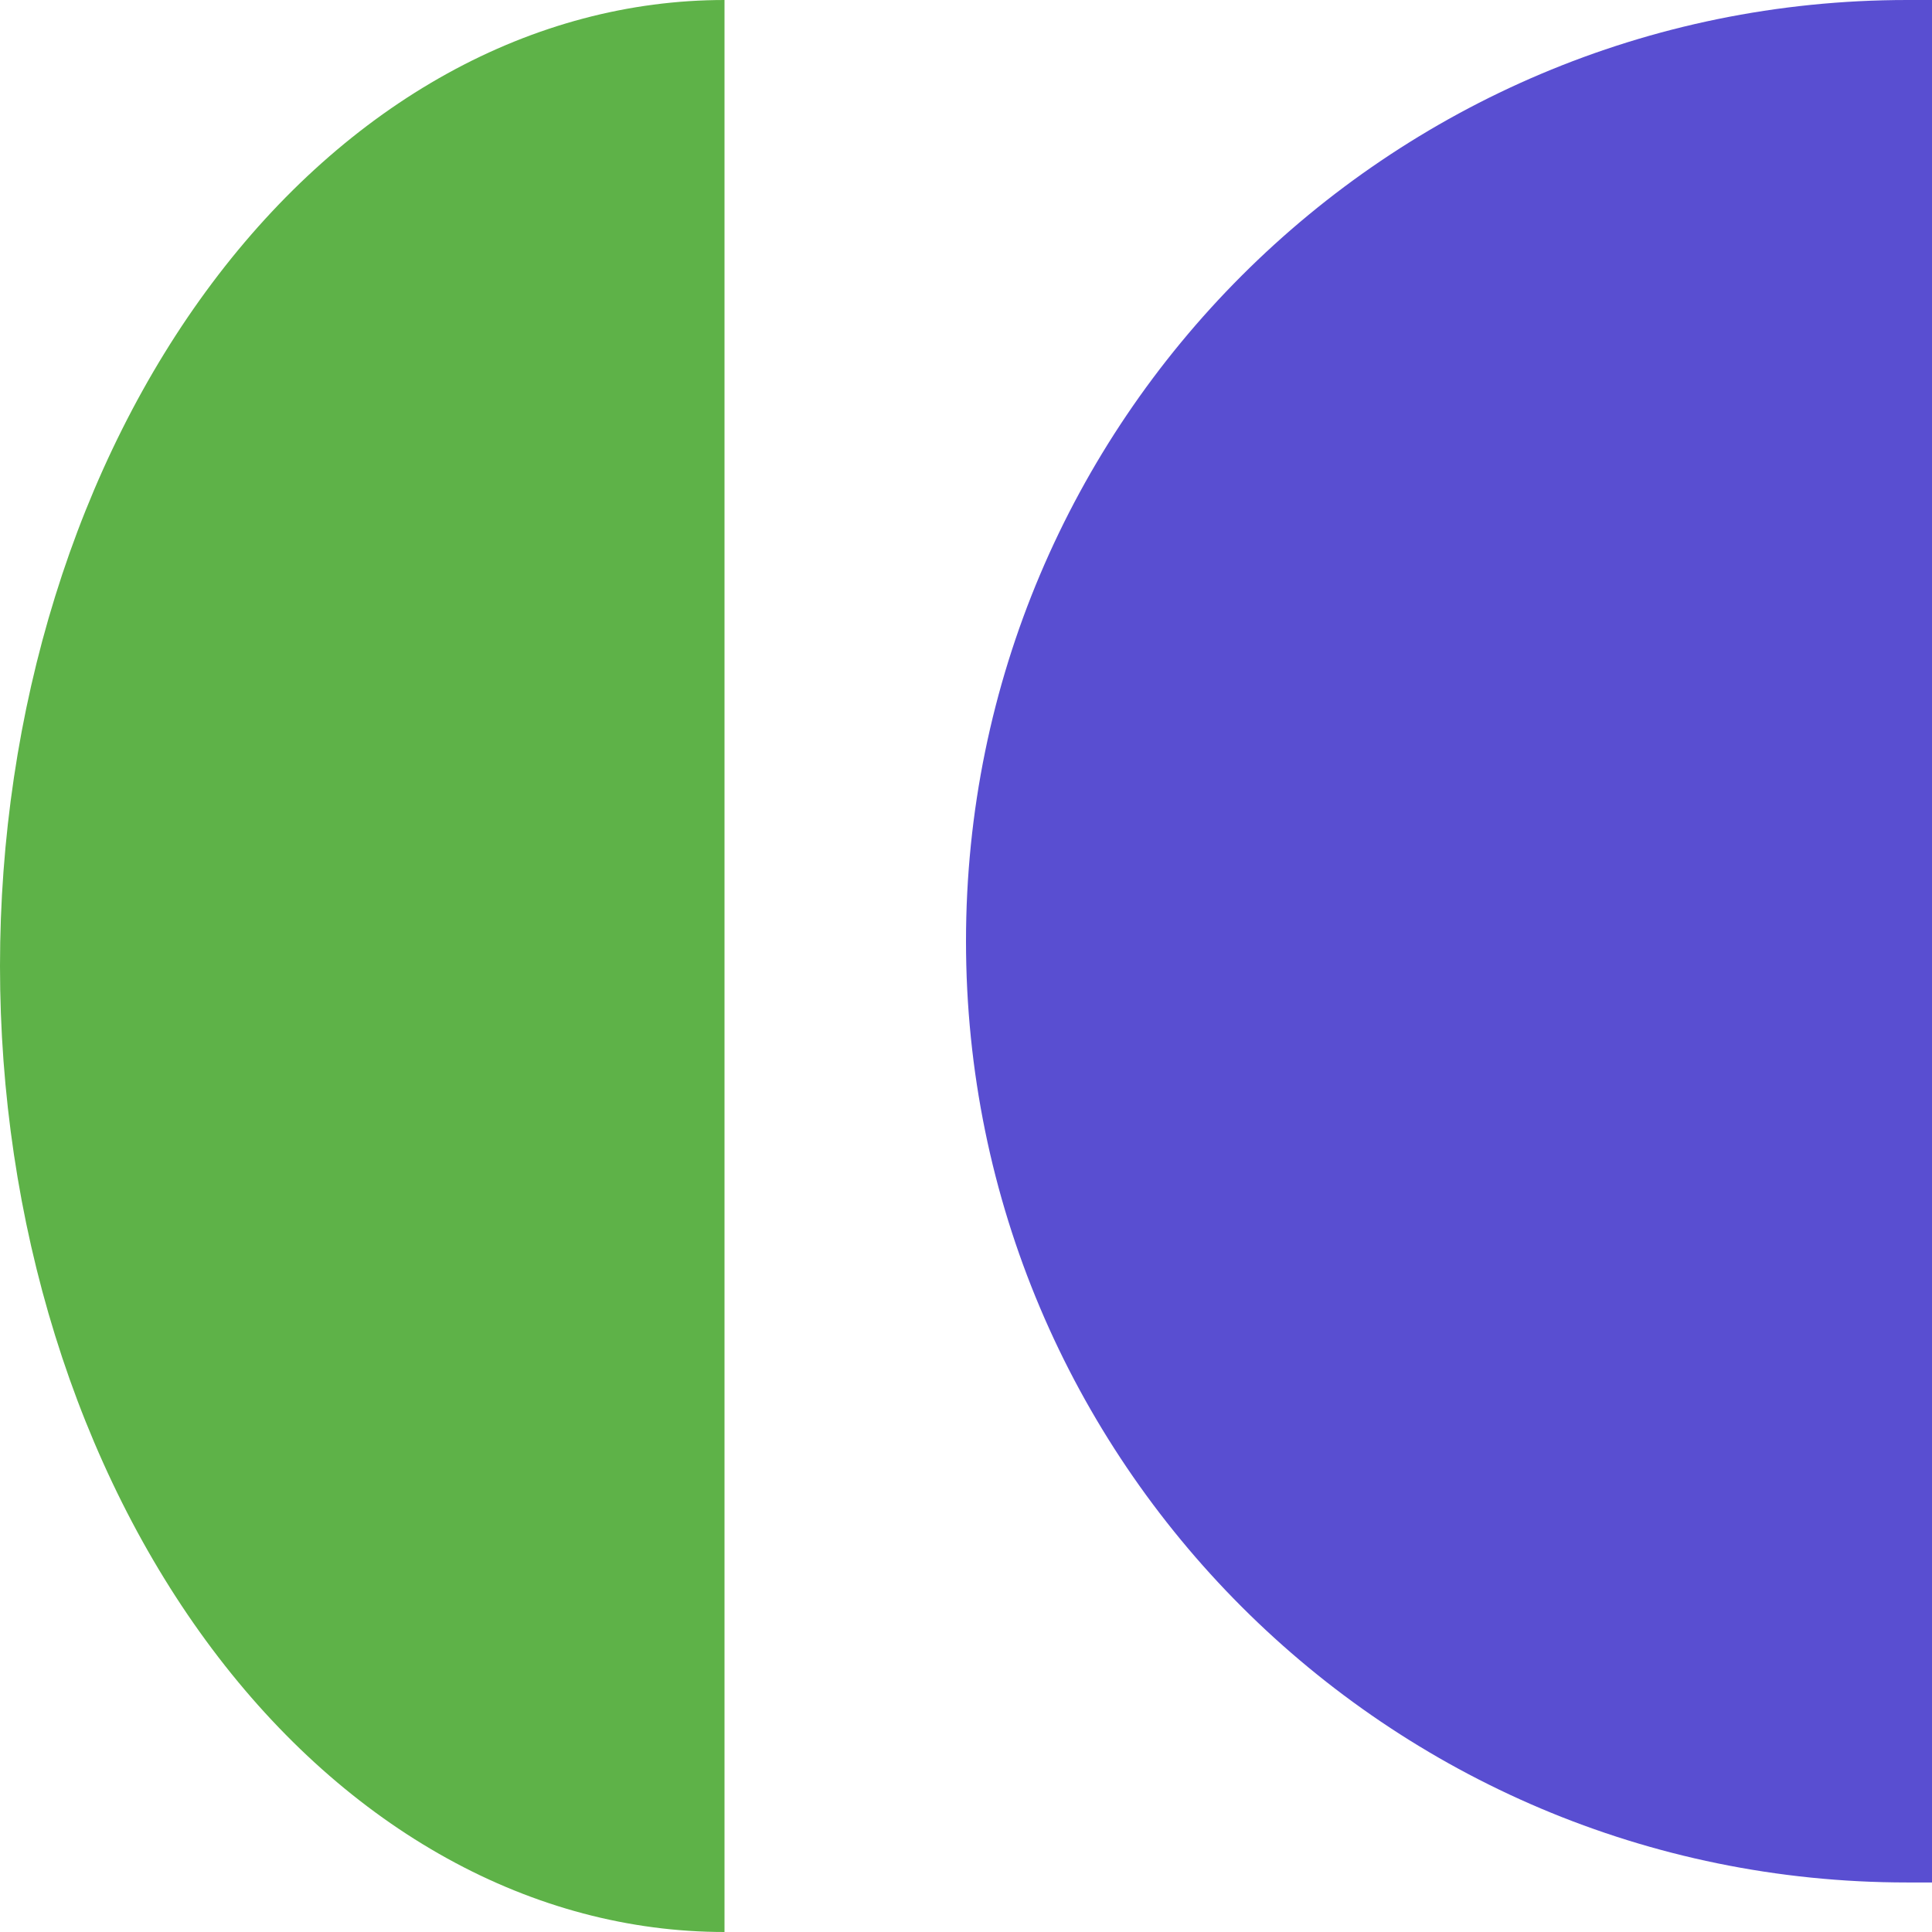
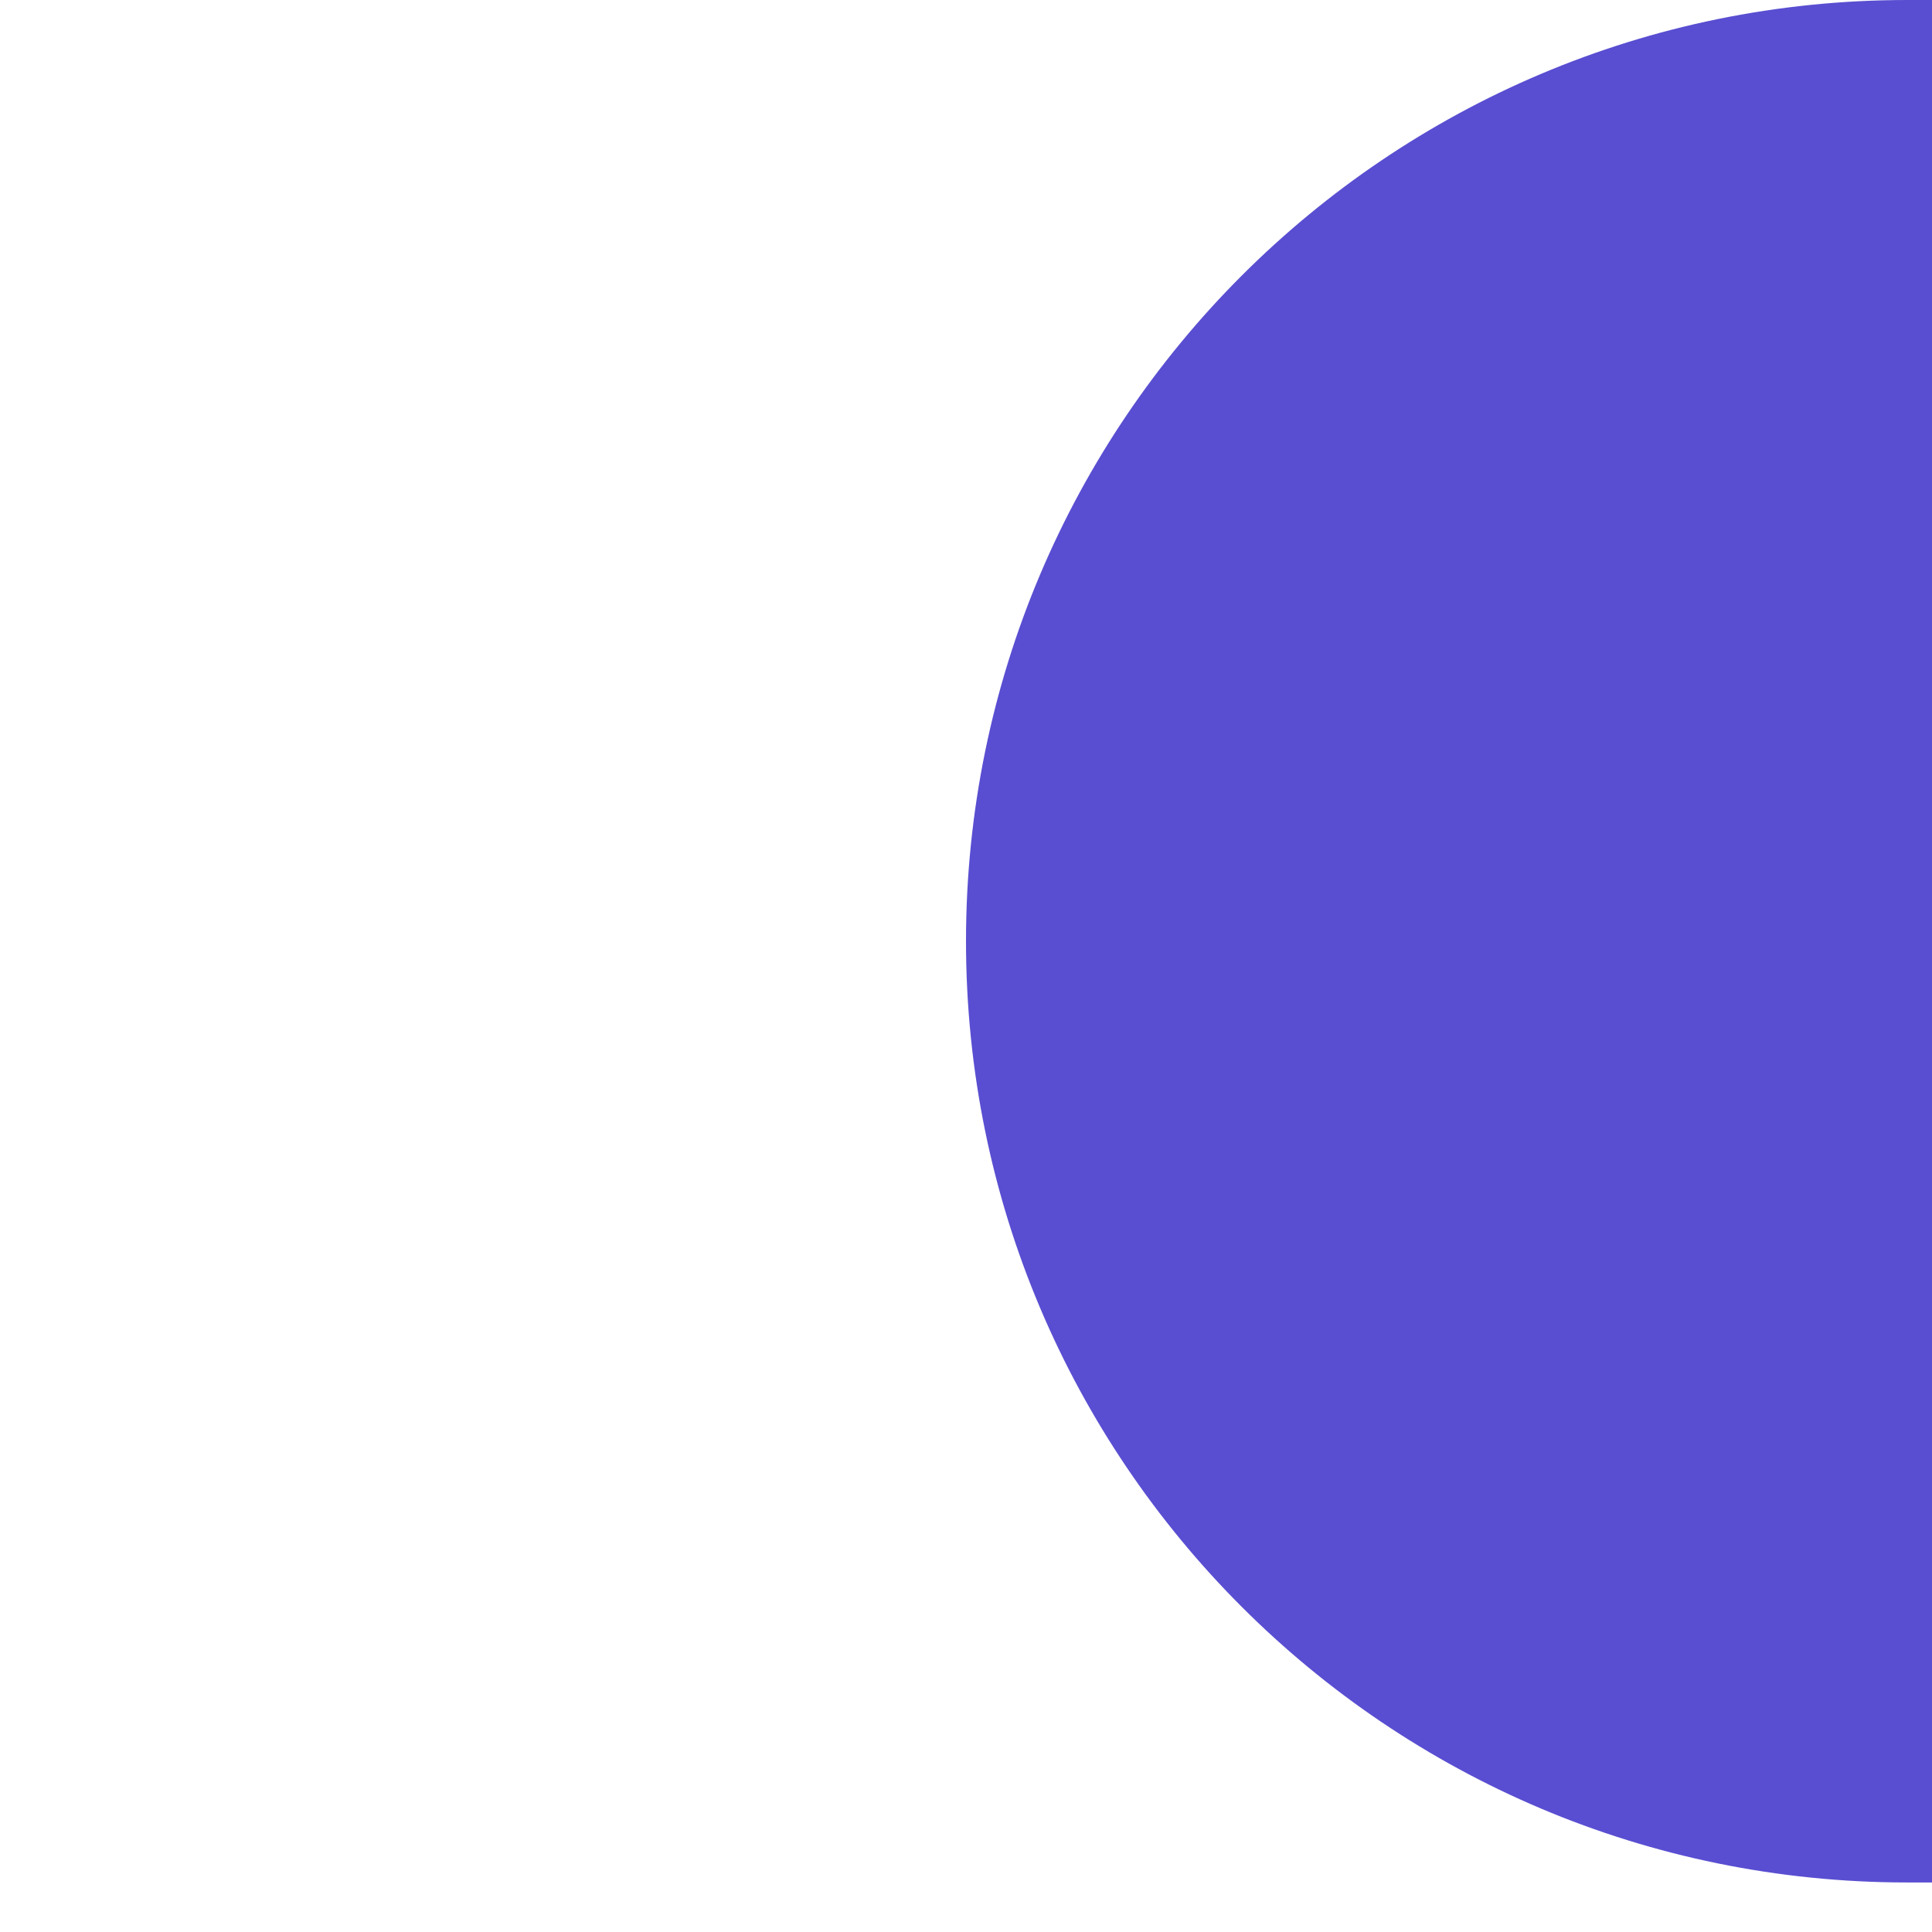
<svg xmlns="http://www.w3.org/2000/svg" width="80" height="80" viewBox="0 0 80 80" fill="none">
-   <path d="M30 -3.16215e-06C26.06 -2.74689e-06 22.159 1.035 18.52 3.045C14.88 5.055 11.573 8.001 8.787 11.716C6.001 15.43 3.791 19.84 2.284 24.693C0.776 29.546 -9.9251e-07 34.747 -7.25083e-07 40C-4.57655e-07 45.253 0.776 50.454 2.284 55.307C3.791 60.16 6.001 64.57 8.787 68.284C11.573 71.999 14.88 74.945 18.52 76.955C22.159 78.965 26.06 80 30 80L30 40L30 -3.16215e-06Z" fill="#5EB248" />
  <path d="M40 38.974C40 17.449 57.449 0 78.974 0H80V77.949H78.974C57.449 77.949 40 60.499 40 38.974V38.974Z" fill="#594ED1" />
</svg>